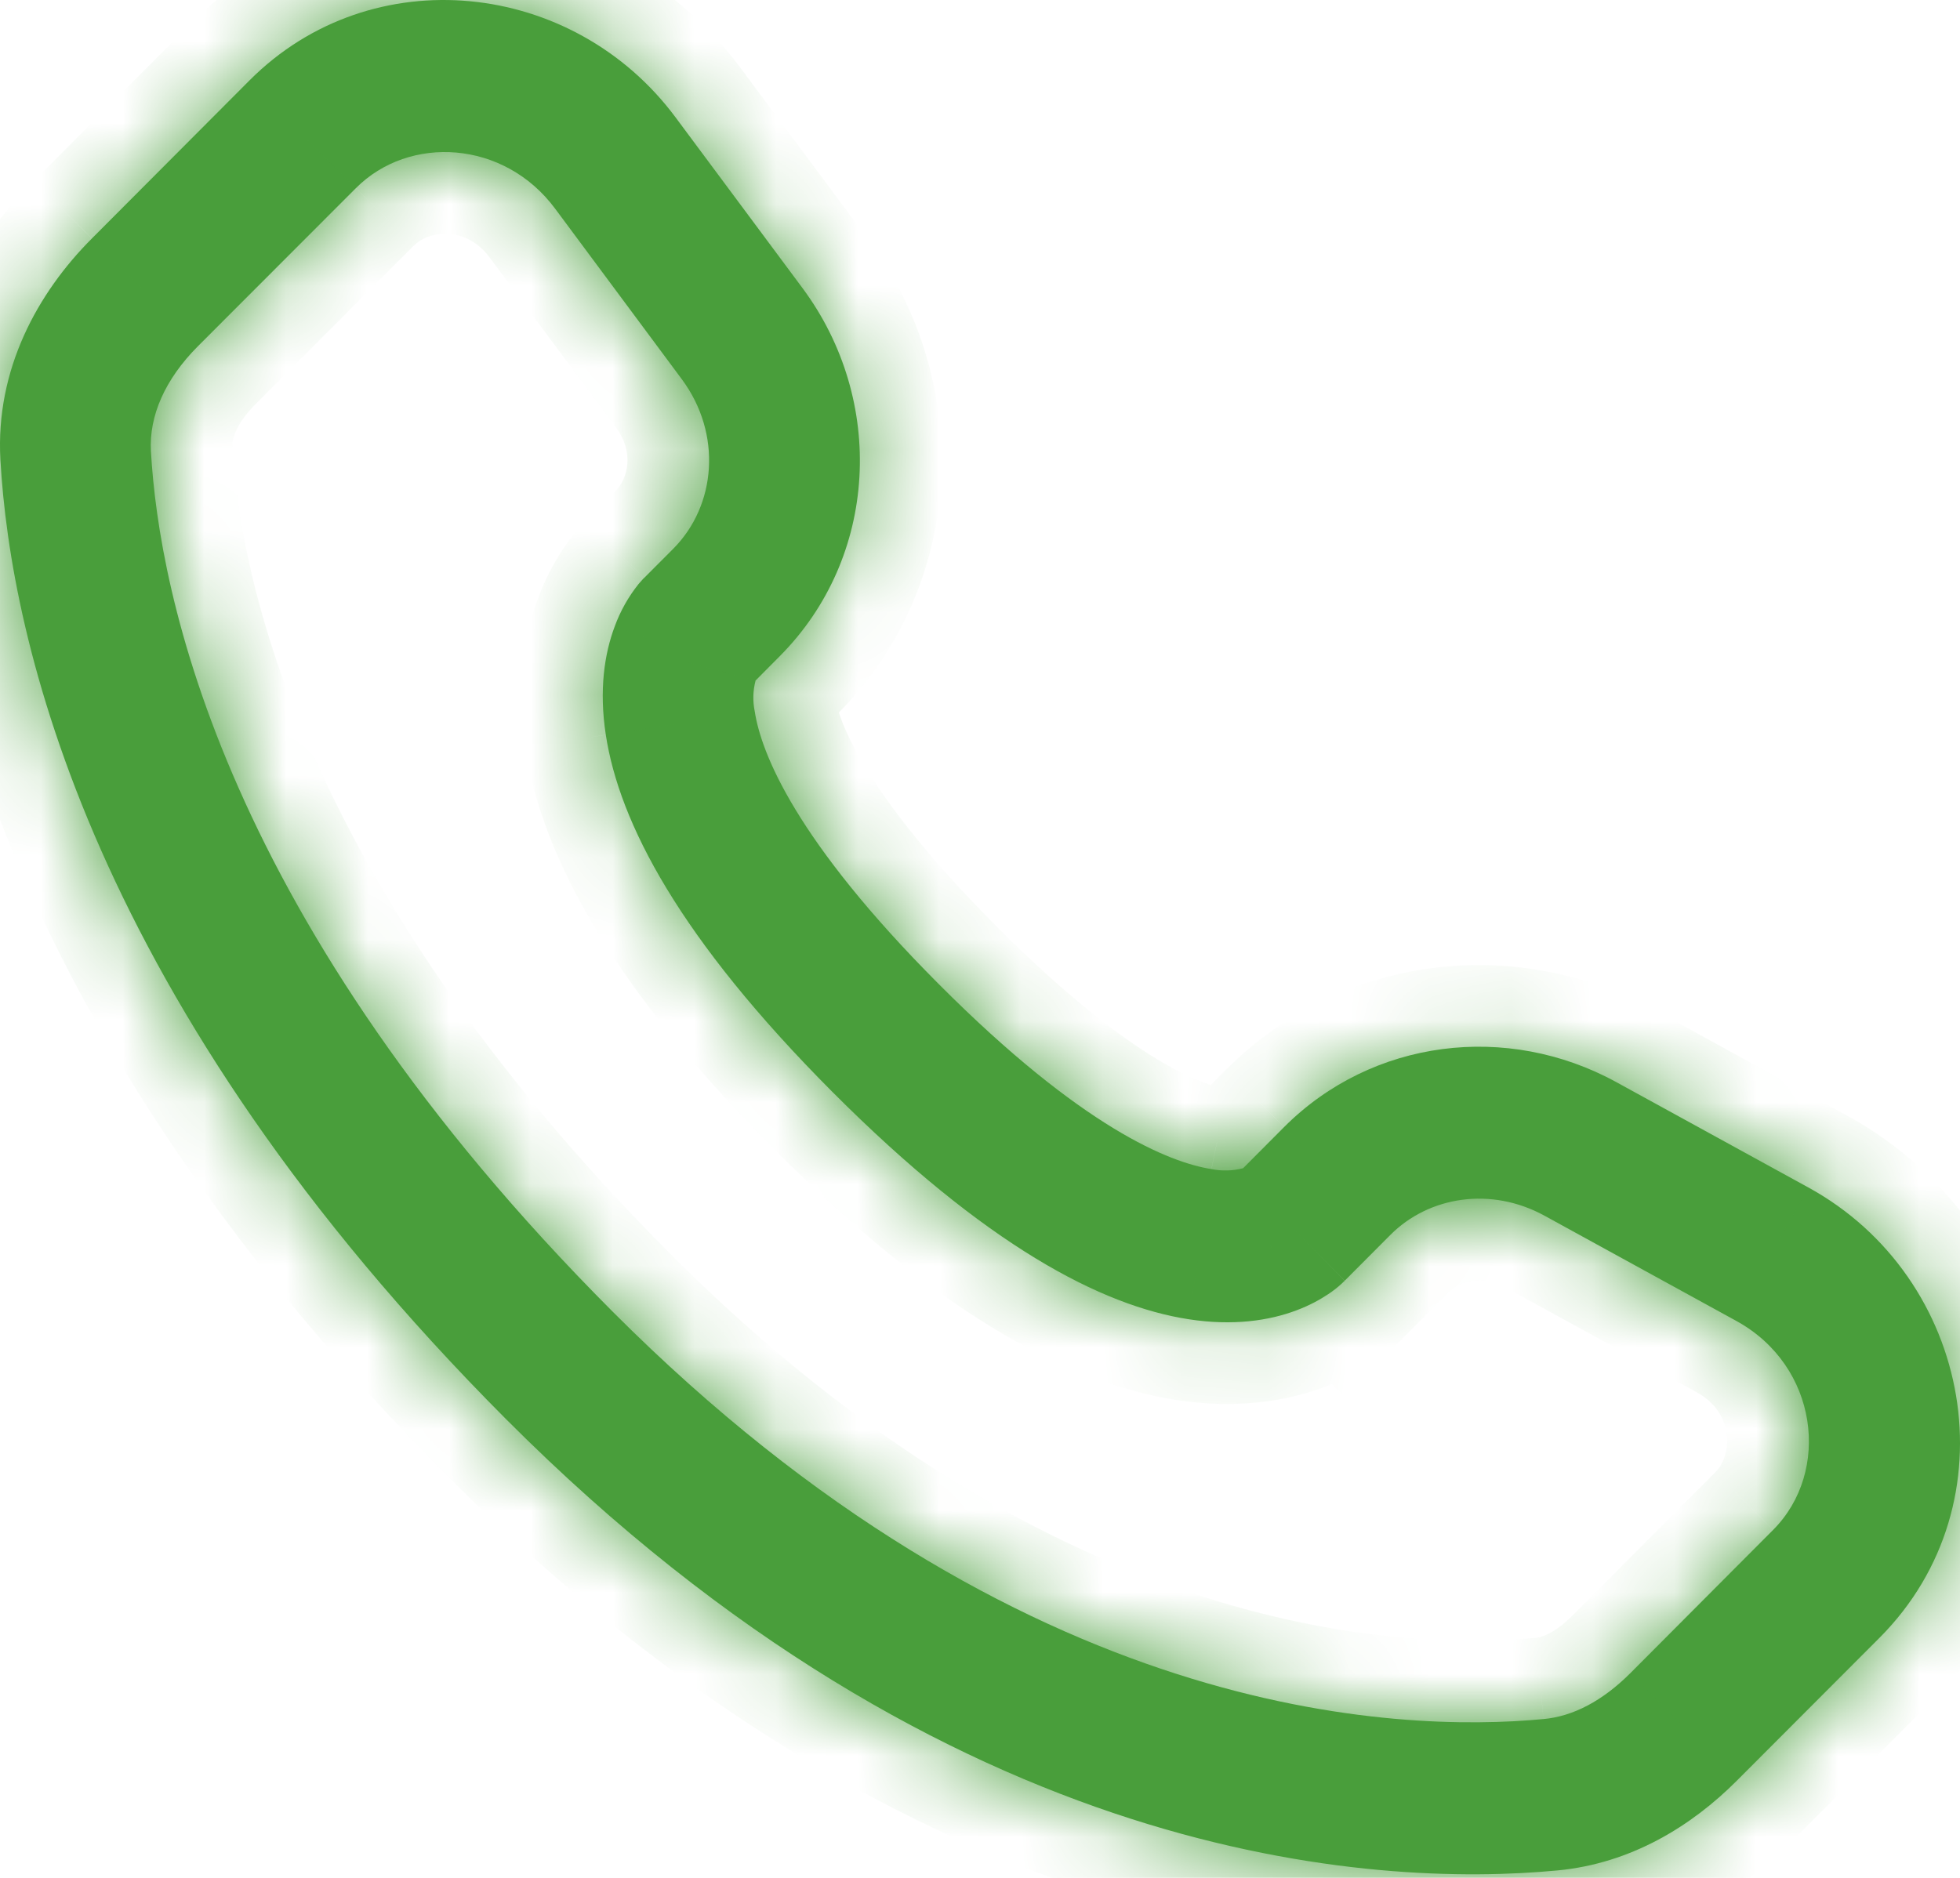
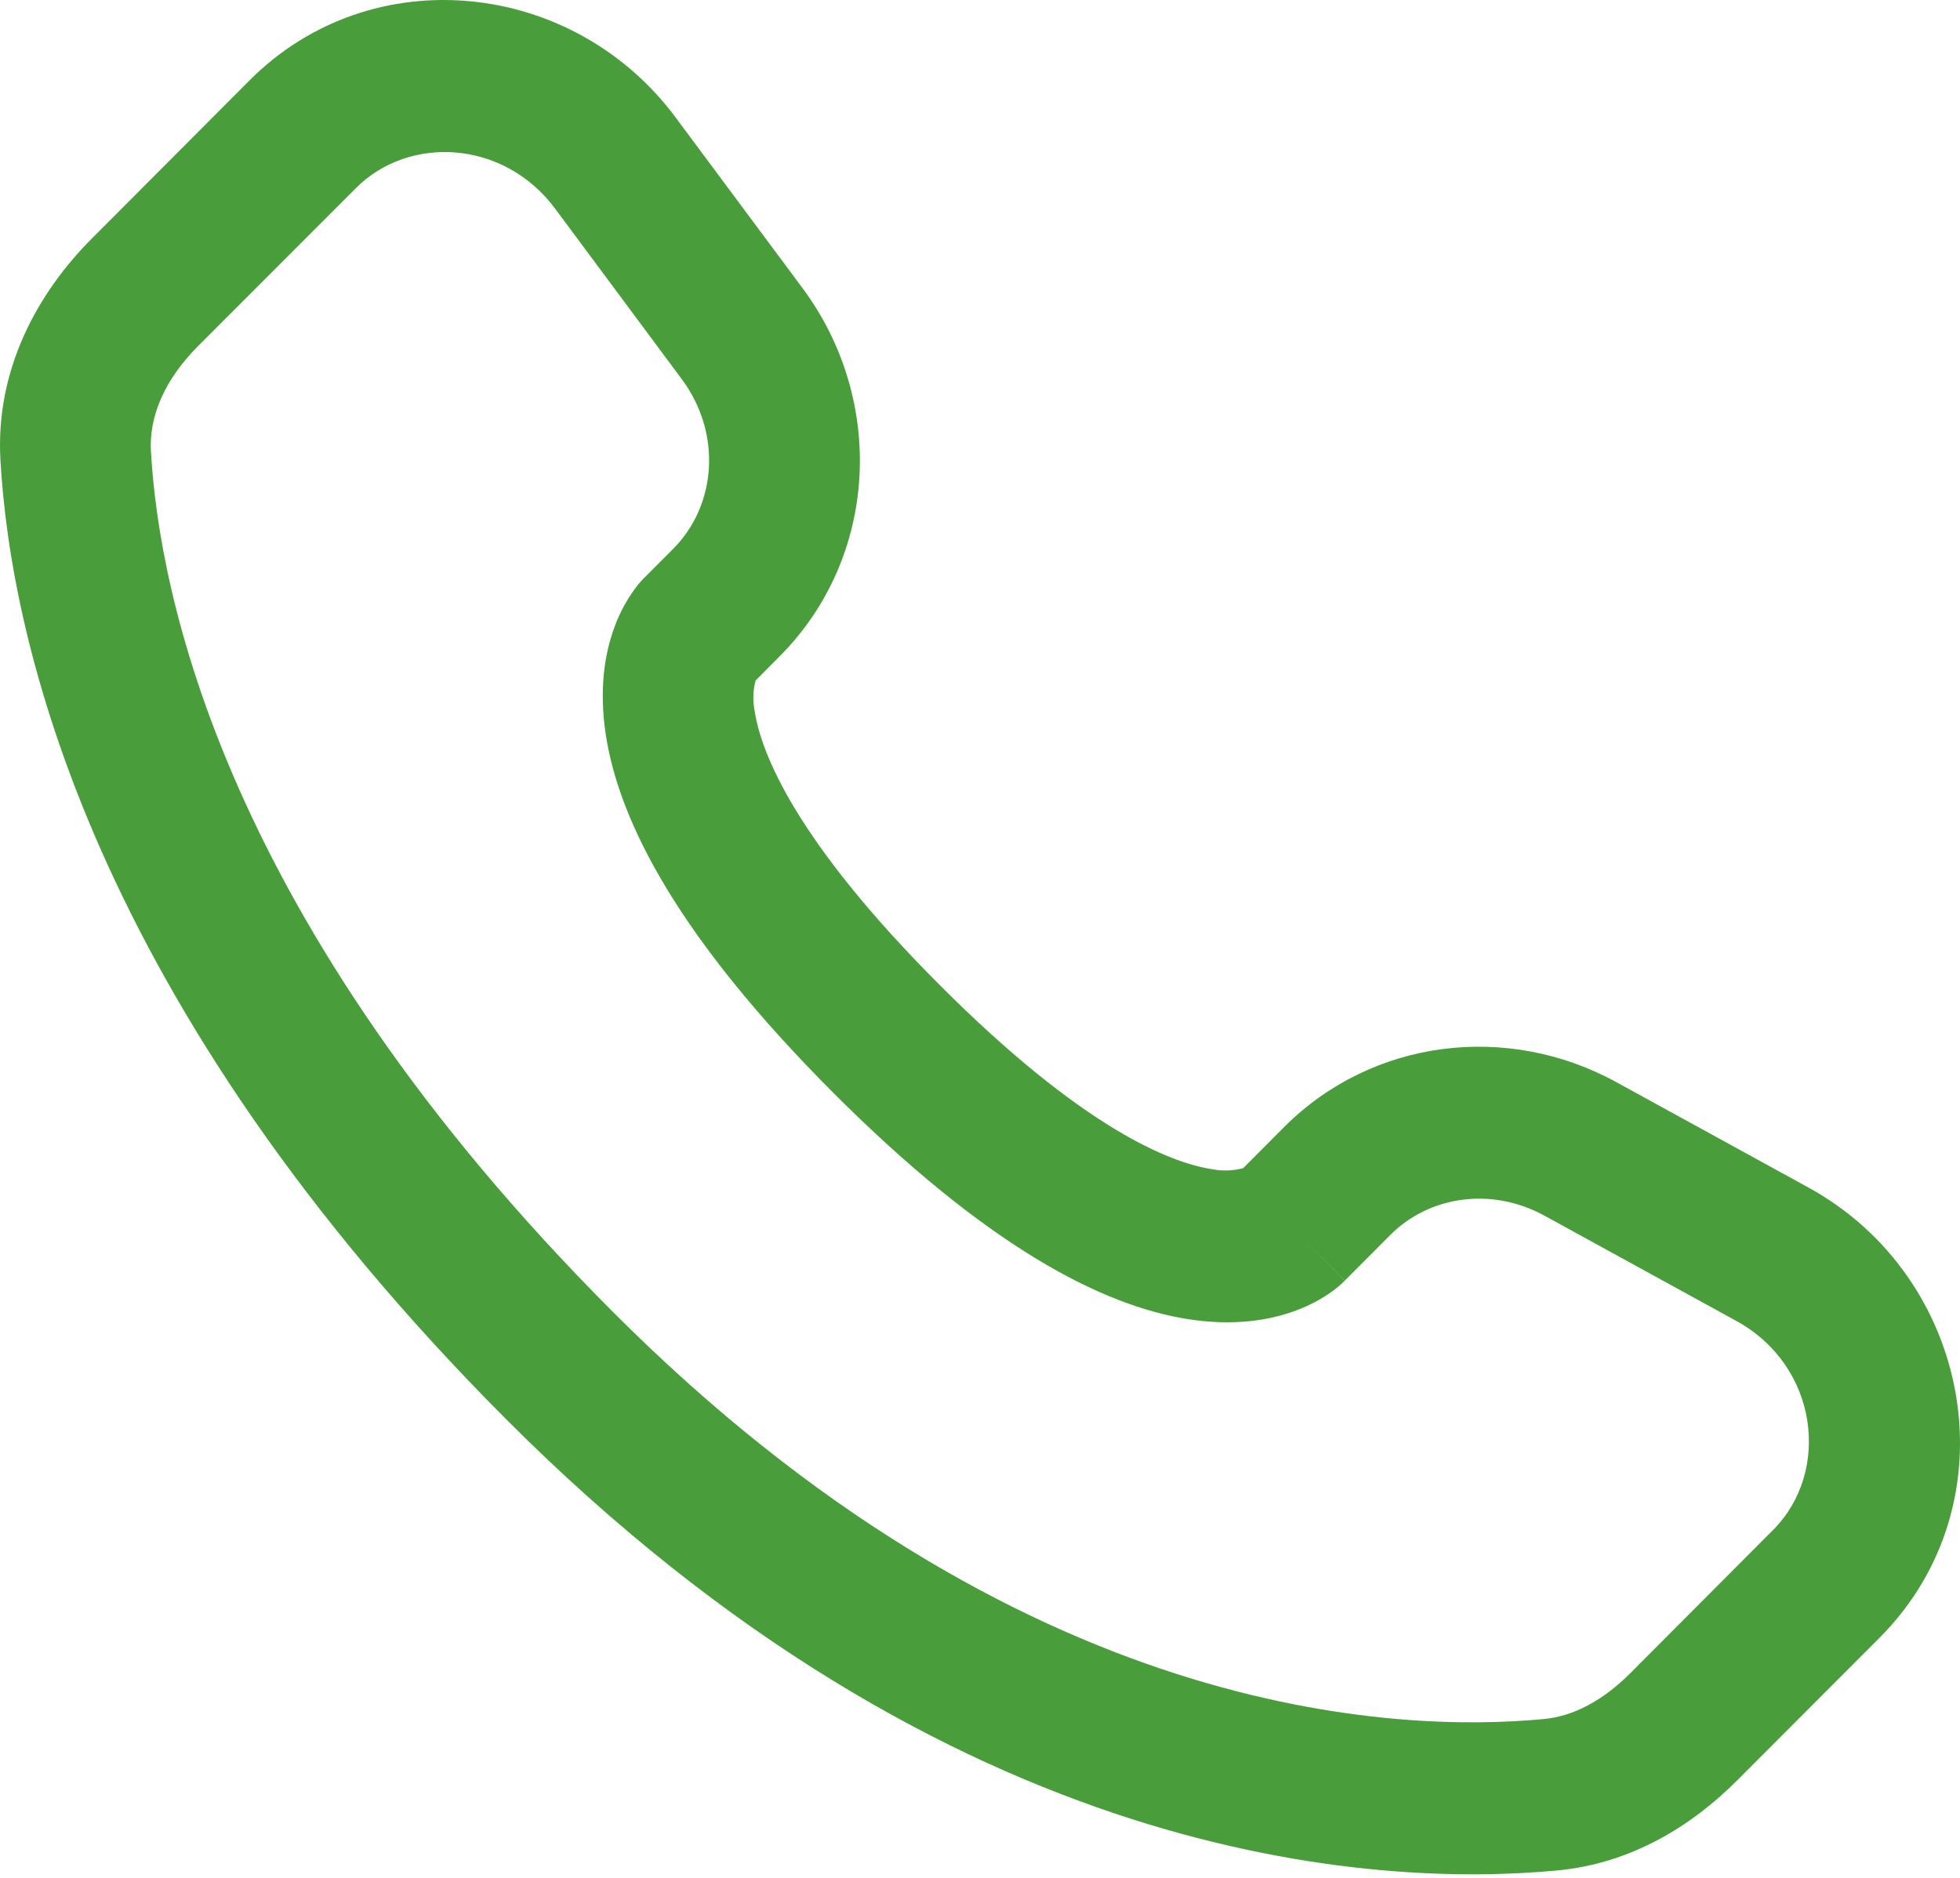
<svg xmlns="http://www.w3.org/2000/svg" width="24" height="23" viewBox="0 0 24 23" fill="none">
  <mask id="path-1-inside-1_3806_2103" fill="white">
-     <path fill-rule="evenodd" clip-rule="evenodd" d="M3.056 0.984C4.553 -0.517 7.02 -0.25 8.274 1.44L9.827 3.529C10.848 4.904 10.757 6.825 9.545 8.04L9.252 8.335C9.219 8.459 9.216 8.589 9.242 8.715C9.32 9.221 9.739 10.293 11.497 12.055C13.254 13.818 14.325 14.239 14.834 14.319C14.963 14.345 15.095 14.341 15.222 14.308L15.724 13.804C16.802 12.724 18.456 12.522 19.79 13.253L22.141 14.543C24.155 15.645 24.664 18.405 23.015 20.059L21.266 21.811C20.715 22.363 19.974 22.824 19.07 22.909C16.843 23.119 11.653 22.851 6.198 17.383C1.106 12.277 0.129 7.825 0.005 5.631C-0.057 4.522 0.463 3.584 1.125 2.921L3.056 0.984ZM6.797 2.555C6.173 1.715 5.011 1.648 4.357 2.305L2.424 4.24C2.018 4.647 1.824 5.097 1.848 5.526C1.947 7.269 2.735 11.286 7.5 16.063C12.499 21.074 17.115 21.224 18.899 21.055C19.264 21.022 19.625 20.831 19.964 20.492L21.711 18.739C22.423 18.026 22.266 16.729 21.26 16.178L18.909 14.888C18.259 14.533 17.499 14.65 17.026 15.124L16.466 15.686L15.814 15.026C16.466 15.686 16.465 15.687 16.464 15.687L16.463 15.69L16.459 15.694L16.45 15.701L16.432 15.719C16.38 15.767 16.324 15.811 16.265 15.85C16.166 15.916 16.036 15.989 15.872 16.05C15.54 16.175 15.099 16.242 14.555 16.158C13.488 15.993 12.074 15.259 10.195 13.376C8.317 11.492 7.583 10.075 7.418 9C7.334 8.452 7.401 8.008 7.527 7.673C7.596 7.484 7.695 7.308 7.82 7.152L7.859 7.108L7.876 7.089L7.884 7.082L7.887 7.078L7.89 7.076L8.244 6.721C8.771 6.191 8.845 5.314 8.349 4.645L6.797 2.555Z" />
-   </mask>
+     </mask>
  <path fill-rule="evenodd" clip-rule="evenodd" d="M3.056 0.984C4.553 -0.517 7.02 -0.25 8.274 1.44L9.827 3.529C10.848 4.904 10.757 6.825 9.545 8.04L9.252 8.335C9.219 8.459 9.216 8.589 9.242 8.715C9.32 9.221 9.739 10.293 11.497 12.055C13.254 13.818 14.325 14.239 14.834 14.319C14.963 14.345 15.095 14.341 15.222 14.308L15.724 13.804C16.802 12.724 18.456 12.522 19.79 13.253L22.141 14.543C24.155 15.645 24.664 18.405 23.015 20.059L21.266 21.811C20.715 22.363 19.974 22.824 19.07 22.909C16.843 23.119 11.653 22.851 6.198 17.383C1.106 12.277 0.129 7.825 0.005 5.631C-0.057 4.522 0.463 3.584 1.125 2.921L3.056 0.984ZM6.797 2.555C6.173 1.715 5.011 1.648 4.357 2.305L2.424 4.24C2.018 4.647 1.824 5.097 1.848 5.526C1.947 7.269 2.735 11.286 7.5 16.063C12.499 21.074 17.115 21.224 18.899 21.055C19.264 21.022 19.625 20.831 19.964 20.492L21.711 18.739C22.423 18.026 22.266 16.729 21.26 16.178L18.909 14.888C18.259 14.533 17.499 14.65 17.026 15.124L16.466 15.686L15.814 15.026C16.466 15.686 16.465 15.687 16.464 15.687L16.463 15.69L16.459 15.694L16.45 15.701L16.432 15.719C16.38 15.767 16.324 15.811 16.265 15.85C16.166 15.916 16.036 15.989 15.872 16.05C15.54 16.175 15.099 16.242 14.555 16.158C13.488 15.993 12.074 15.259 10.195 13.376C8.317 11.492 7.583 10.075 7.418 9C7.334 8.452 7.401 8.008 7.527 7.673C7.596 7.484 7.695 7.308 7.82 7.152L7.859 7.108L7.876 7.089L7.884 7.082L7.887 7.078L7.89 7.076L8.244 6.721C8.771 6.191 8.845 5.314 8.349 4.645L6.797 2.555Z" fill="#499E3B" />
  <path d="M0.033 6.131L0.955 6.079L0.898 5.08L-0.023 5.132L0.033 6.131ZM7.535 7.428L8.187 8.086L8.897 7.381L8.245 6.724L7.535 7.428ZM3.056 0.984L2.348 0.278L2.348 0.278L3.056 0.984ZM8.274 1.44L7.471 2.036L7.471 2.036L8.274 1.44ZM9.827 3.529L10.63 2.933L10.63 2.933L9.827 3.529ZM9.545 8.04L8.837 7.334L8.835 7.336L9.545 8.04ZM9.252 8.335L8.542 7.631L8.355 7.82L8.286 8.077L9.252 8.335ZM9.242 8.715L10.231 8.564L10.226 8.535L10.22 8.507L9.242 8.715ZM14.834 14.319L15.033 13.339L15.011 13.334L14.989 13.331L14.834 14.319ZM15.222 14.308L15.477 15.275L15.739 15.206L15.93 15.014L15.222 14.308ZM15.724 13.804L15.017 13.097L15.016 13.098L15.724 13.804ZM19.79 13.253L20.272 12.376L20.271 12.376L19.79 13.253ZM22.141 14.543L21.66 15.42L21.661 15.421L22.141 14.543ZM23.015 20.059L23.722 20.765L23.723 20.765L23.015 20.059ZM21.266 21.811L21.974 22.518L21.974 22.518L21.266 21.811ZM19.07 22.909L19.164 23.905L19.165 23.905L19.07 22.909ZM6.198 17.383L5.49 18.089L5.49 18.089L6.198 17.383ZM0.005 5.631L-0.994 5.687L-0.993 5.688L0.005 5.631ZM1.125 2.921L1.832 3.628L1.833 3.627L1.125 2.921ZM6.797 2.555L7.6 1.959L7.6 1.959L6.797 2.555ZM4.357 2.305L5.064 3.011L5.065 3.011L4.357 2.305ZM2.424 4.24L1.717 3.534L1.717 3.534L2.424 4.24ZM1.848 5.526L2.847 5.47L2.847 5.469L1.848 5.526ZM7.5 16.063L6.792 16.77L6.792 16.77L7.5 16.063ZM18.899 21.055L18.808 20.06L18.805 20.06L18.899 21.055ZM19.964 20.492L20.671 21.199L20.672 21.198L19.964 20.492ZM21.711 18.739L21.004 18.032L21.003 18.033L21.711 18.739ZM21.26 16.178L20.779 17.054L20.78 17.055L21.26 16.178ZM18.909 14.888L19.39 14.012L19.389 14.011L18.909 14.888ZM17.026 15.124L16.318 14.418L16.318 14.418L17.026 15.124ZM16.466 15.686L15.755 16.389L16.463 17.106L17.175 16.392L16.466 15.686ZM16.464 15.687V14.687H15.843L15.568 15.243L16.464 15.687ZM16.463 15.69L17.173 16.394L17.287 16.279L17.359 16.134L16.463 15.69ZM16.459 15.694L17.113 16.45L17.142 16.425L17.169 16.398L16.459 15.694ZM16.45 15.701L15.796 14.944L15.78 14.958L15.765 14.973L16.45 15.701ZM16.432 15.719L17.115 16.448L17.117 16.447L16.432 15.719ZM16.265 15.85L15.717 15.013L15.709 15.018L16.265 15.85ZM15.872 16.05L15.524 15.112L15.519 15.114L15.872 16.05ZM14.555 16.158L14.708 15.17L14.708 15.169L14.555 16.158ZM10.195 13.376L9.487 14.082L9.487 14.082L10.195 13.376ZM7.418 9L8.407 8.849L8.407 8.847L7.418 9ZM7.527 7.673L8.463 8.024L8.466 8.017L7.527 7.673ZM7.82 7.152L7.079 6.48L7.058 6.503L7.038 6.528L7.82 7.152ZM7.859 7.108L7.125 6.429L7.118 6.436L7.859 7.108ZM7.876 7.089L7.166 6.385L7.154 6.397L7.142 6.41L7.876 7.089ZM7.884 7.082L7.174 6.378L7.174 6.378L7.884 7.082ZM7.887 7.078L8.597 7.783L8.597 7.782L7.887 7.078ZM7.89 7.076L7.182 6.369L7.18 6.372L7.89 7.076ZM8.244 6.721L8.952 7.428L8.953 7.426L8.244 6.721ZM8.349 4.645L9.152 4.049L9.152 4.049L8.349 4.645ZM3.764 1.691C4.8 0.652 6.555 0.802 7.471 2.036L9.077 0.844C7.484 -1.302 4.307 -1.686 2.348 0.278L3.764 1.691ZM7.471 2.036L9.024 4.126L10.63 2.933L9.076 0.843L7.471 2.036ZM9.024 4.126C9.766 5.124 9.681 6.488 8.837 7.334L10.253 8.746C11.833 7.162 11.931 4.685 10.63 2.933L9.024 4.126ZM8.835 7.336L8.542 7.631L9.962 9.039L10.255 8.744L8.835 7.336ZM8.286 8.077C8.212 8.353 8.205 8.643 8.264 8.923L10.22 8.507C10.226 8.536 10.226 8.565 10.218 8.594L8.286 8.077ZM8.254 8.866C8.378 9.677 8.966 10.934 10.789 12.762L12.205 11.349C10.513 9.652 10.262 8.766 10.231 8.564L8.254 8.866ZM10.789 12.762C12.612 14.589 13.867 15.18 14.68 15.307L14.989 13.331C14.782 13.299 13.897 13.046 12.205 11.349L10.789 12.762ZM14.636 15.299C14.914 15.355 15.202 15.347 15.477 15.275L14.967 13.341C14.989 13.335 15.011 13.334 15.033 13.339L14.636 15.299ZM15.93 15.014L16.433 14.51L15.016 13.098L14.514 13.602L15.93 15.014ZM16.432 14.51C17.182 13.759 18.349 13.603 19.31 14.13L20.271 12.376C18.564 11.441 16.422 11.69 15.017 13.097L16.432 14.51ZM19.309 14.129L21.66 15.42L22.622 13.667L20.272 12.376L19.309 14.129ZM21.661 15.421C23.135 16.227 23.45 18.206 22.306 19.353L23.723 20.765C25.877 18.604 25.176 15.064 22.621 13.666L21.661 15.421ZM22.307 19.353L20.558 21.105L21.974 22.518L23.722 20.765L22.307 19.353ZM20.558 21.105C20.121 21.543 19.585 21.856 18.976 21.914L19.165 23.905C20.363 23.791 21.308 23.184 21.974 22.518L20.558 21.105ZM18.977 21.914C16.991 22.101 12.114 21.898 6.906 16.676L5.49 18.089C11.192 23.805 16.694 24.137 19.164 23.905L18.977 21.914ZM6.906 16.676C1.991 11.749 1.114 7.529 1.003 5.575L-0.993 5.688C-0.856 8.121 0.221 12.806 5.49 18.089L6.906 16.676ZM1.003 5.576C0.962 4.829 1.308 4.153 1.832 3.628L0.417 2.215C-0.382 3.015 -1.075 4.215 -0.994 5.687L1.003 5.576ZM1.833 3.627L3.764 1.69L2.348 0.278L0.417 2.215L1.833 3.627ZM7.6 1.959C6.63 0.654 4.757 0.487 3.649 1.598L5.065 3.011C5.266 2.809 5.716 2.777 5.994 3.152L7.6 1.959ZM3.649 1.598L1.717 3.534L3.132 4.947L5.064 3.011L3.649 1.598ZM1.717 3.534C1.169 4.083 0.805 4.795 0.85 5.583L2.847 5.469C2.843 5.398 2.868 5.212 3.132 4.947L1.717 3.534ZM0.85 5.582C0.962 7.565 1.85 11.815 6.792 16.77L8.208 15.357C3.62 10.757 2.932 6.973 2.847 5.47L0.85 5.582ZM6.792 16.77C12.037 22.027 16.966 22.243 18.994 22.051L18.805 20.06C17.264 20.206 12.96 20.121 8.208 15.357L6.792 16.77ZM18.991 22.051C19.651 21.991 20.219 21.652 20.671 21.199L19.256 19.785C19.032 20.01 18.876 20.053 18.808 20.06L18.991 22.051ZM20.672 21.198L22.42 19.445L21.003 18.033L19.256 19.786L20.672 21.198ZM22.419 19.445C23.623 18.24 23.305 16.157 21.74 15.3L20.78 17.055C21.228 17.3 21.223 17.813 21.004 18.032L22.419 19.445ZM21.741 15.301L19.39 14.012L18.428 15.765L20.779 17.054L21.741 15.301ZM19.389 14.011C18.365 13.452 17.117 13.617 16.318 14.418L17.734 15.83C17.88 15.684 18.154 15.615 18.43 15.766L19.389 14.011ZM16.318 14.418L15.758 14.98L17.175 16.392L17.735 15.83L16.318 14.418ZM17.178 14.983L16.525 14.323L15.103 15.729L15.755 16.389L17.178 14.983ZM15.103 15.729C15.429 16.059 15.59 16.223 15.669 16.304C15.71 16.346 15.725 16.361 15.729 16.365C15.737 16.373 15.72 16.356 15.7 16.333C15.694 16.326 15.68 16.309 15.664 16.287C15.656 16.276 15.608 16.214 15.564 16.124C15.544 16.082 15.493 15.971 15.473 15.818C15.451 15.652 15.457 15.338 15.692 15.052C15.909 14.789 16.181 14.723 16.281 14.704C16.34 14.693 16.388 14.69 16.414 14.689C16.44 14.687 16.461 14.687 16.464 14.687V16.687C16.467 16.687 16.488 16.688 16.514 16.686C16.54 16.685 16.588 16.682 16.647 16.671C16.746 16.652 17.019 16.586 17.236 16.323C17.471 16.037 17.477 15.723 17.455 15.557C17.435 15.403 17.384 15.292 17.364 15.251C17.32 15.161 17.272 15.098 17.263 15.087C17.247 15.064 17.232 15.047 17.226 15.039C17.204 15.013 17.183 14.991 17.18 14.988C17.164 14.972 17.139 14.946 17.099 14.905C17.016 14.82 16.852 14.653 16.525 14.323L15.103 15.729ZM15.568 15.243L15.567 15.246L17.359 16.134L17.36 16.131L15.568 15.243ZM15.753 14.986L15.749 14.989L17.169 16.398L17.173 16.394L15.753 14.986ZM15.805 14.937L15.796 14.944L17.104 16.458L17.113 16.45L15.805 14.937ZM15.765 14.973L15.747 14.99L17.117 16.447L17.136 16.429L15.765 14.973ZM15.748 14.989C15.739 14.998 15.728 15.006 15.717 15.013L16.812 16.687C16.92 16.616 17.021 16.536 17.115 16.448L15.748 14.989ZM15.709 15.018C15.665 15.048 15.604 15.083 15.524 15.112L16.22 16.987C16.467 16.895 16.667 16.784 16.82 16.681L15.709 15.018ZM15.519 15.114C15.353 15.177 15.088 15.228 14.708 15.17L14.402 17.146C15.111 17.256 15.726 17.174 16.225 16.985L15.519 15.114ZM14.708 15.169C13.945 15.052 12.717 14.488 10.903 12.669L9.487 14.082C11.431 16.031 13.031 16.934 14.402 17.146L14.708 15.169ZM10.903 12.67C9.09 10.851 8.525 9.62 8.407 8.849L6.43 9.152C6.642 10.53 7.544 12.133 9.487 14.082L10.903 12.67ZM8.407 8.847C8.347 8.464 8.4 8.193 8.463 8.024L6.59 7.322C6.403 7.822 6.32 8.44 6.43 9.153L8.407 8.847ZM8.466 8.017C8.498 7.929 8.544 7.847 8.602 7.775L7.038 6.528C6.846 6.769 6.694 7.039 6.588 7.329L8.466 8.017ZM8.56 7.823L8.6 7.78L7.118 6.436L7.079 6.48L8.56 7.823ZM8.593 7.787L8.61 7.769L7.142 6.41L7.125 6.429L8.593 7.787ZM8.586 7.794L8.594 7.786L7.174 6.378L7.166 6.385L8.586 7.794ZM8.594 7.786L8.597 7.783L7.177 6.374L7.174 6.378L8.594 7.786ZM8.597 7.782L8.6 7.78L7.18 6.372L7.177 6.374L8.597 7.782ZM8.597 7.782L8.952 7.428L7.537 6.014L7.182 6.369L8.597 7.782ZM8.953 7.426C9.843 6.531 9.93 5.098 9.152 4.049L7.546 5.241C7.76 5.529 7.699 5.851 7.535 6.016L8.953 7.426ZM9.152 4.049L7.6 1.959L5.994 3.152L7.546 5.241L9.152 4.049Z" fill="#499E3B" mask="url(#path-1-inside-1_3806_2103)" />
</svg>